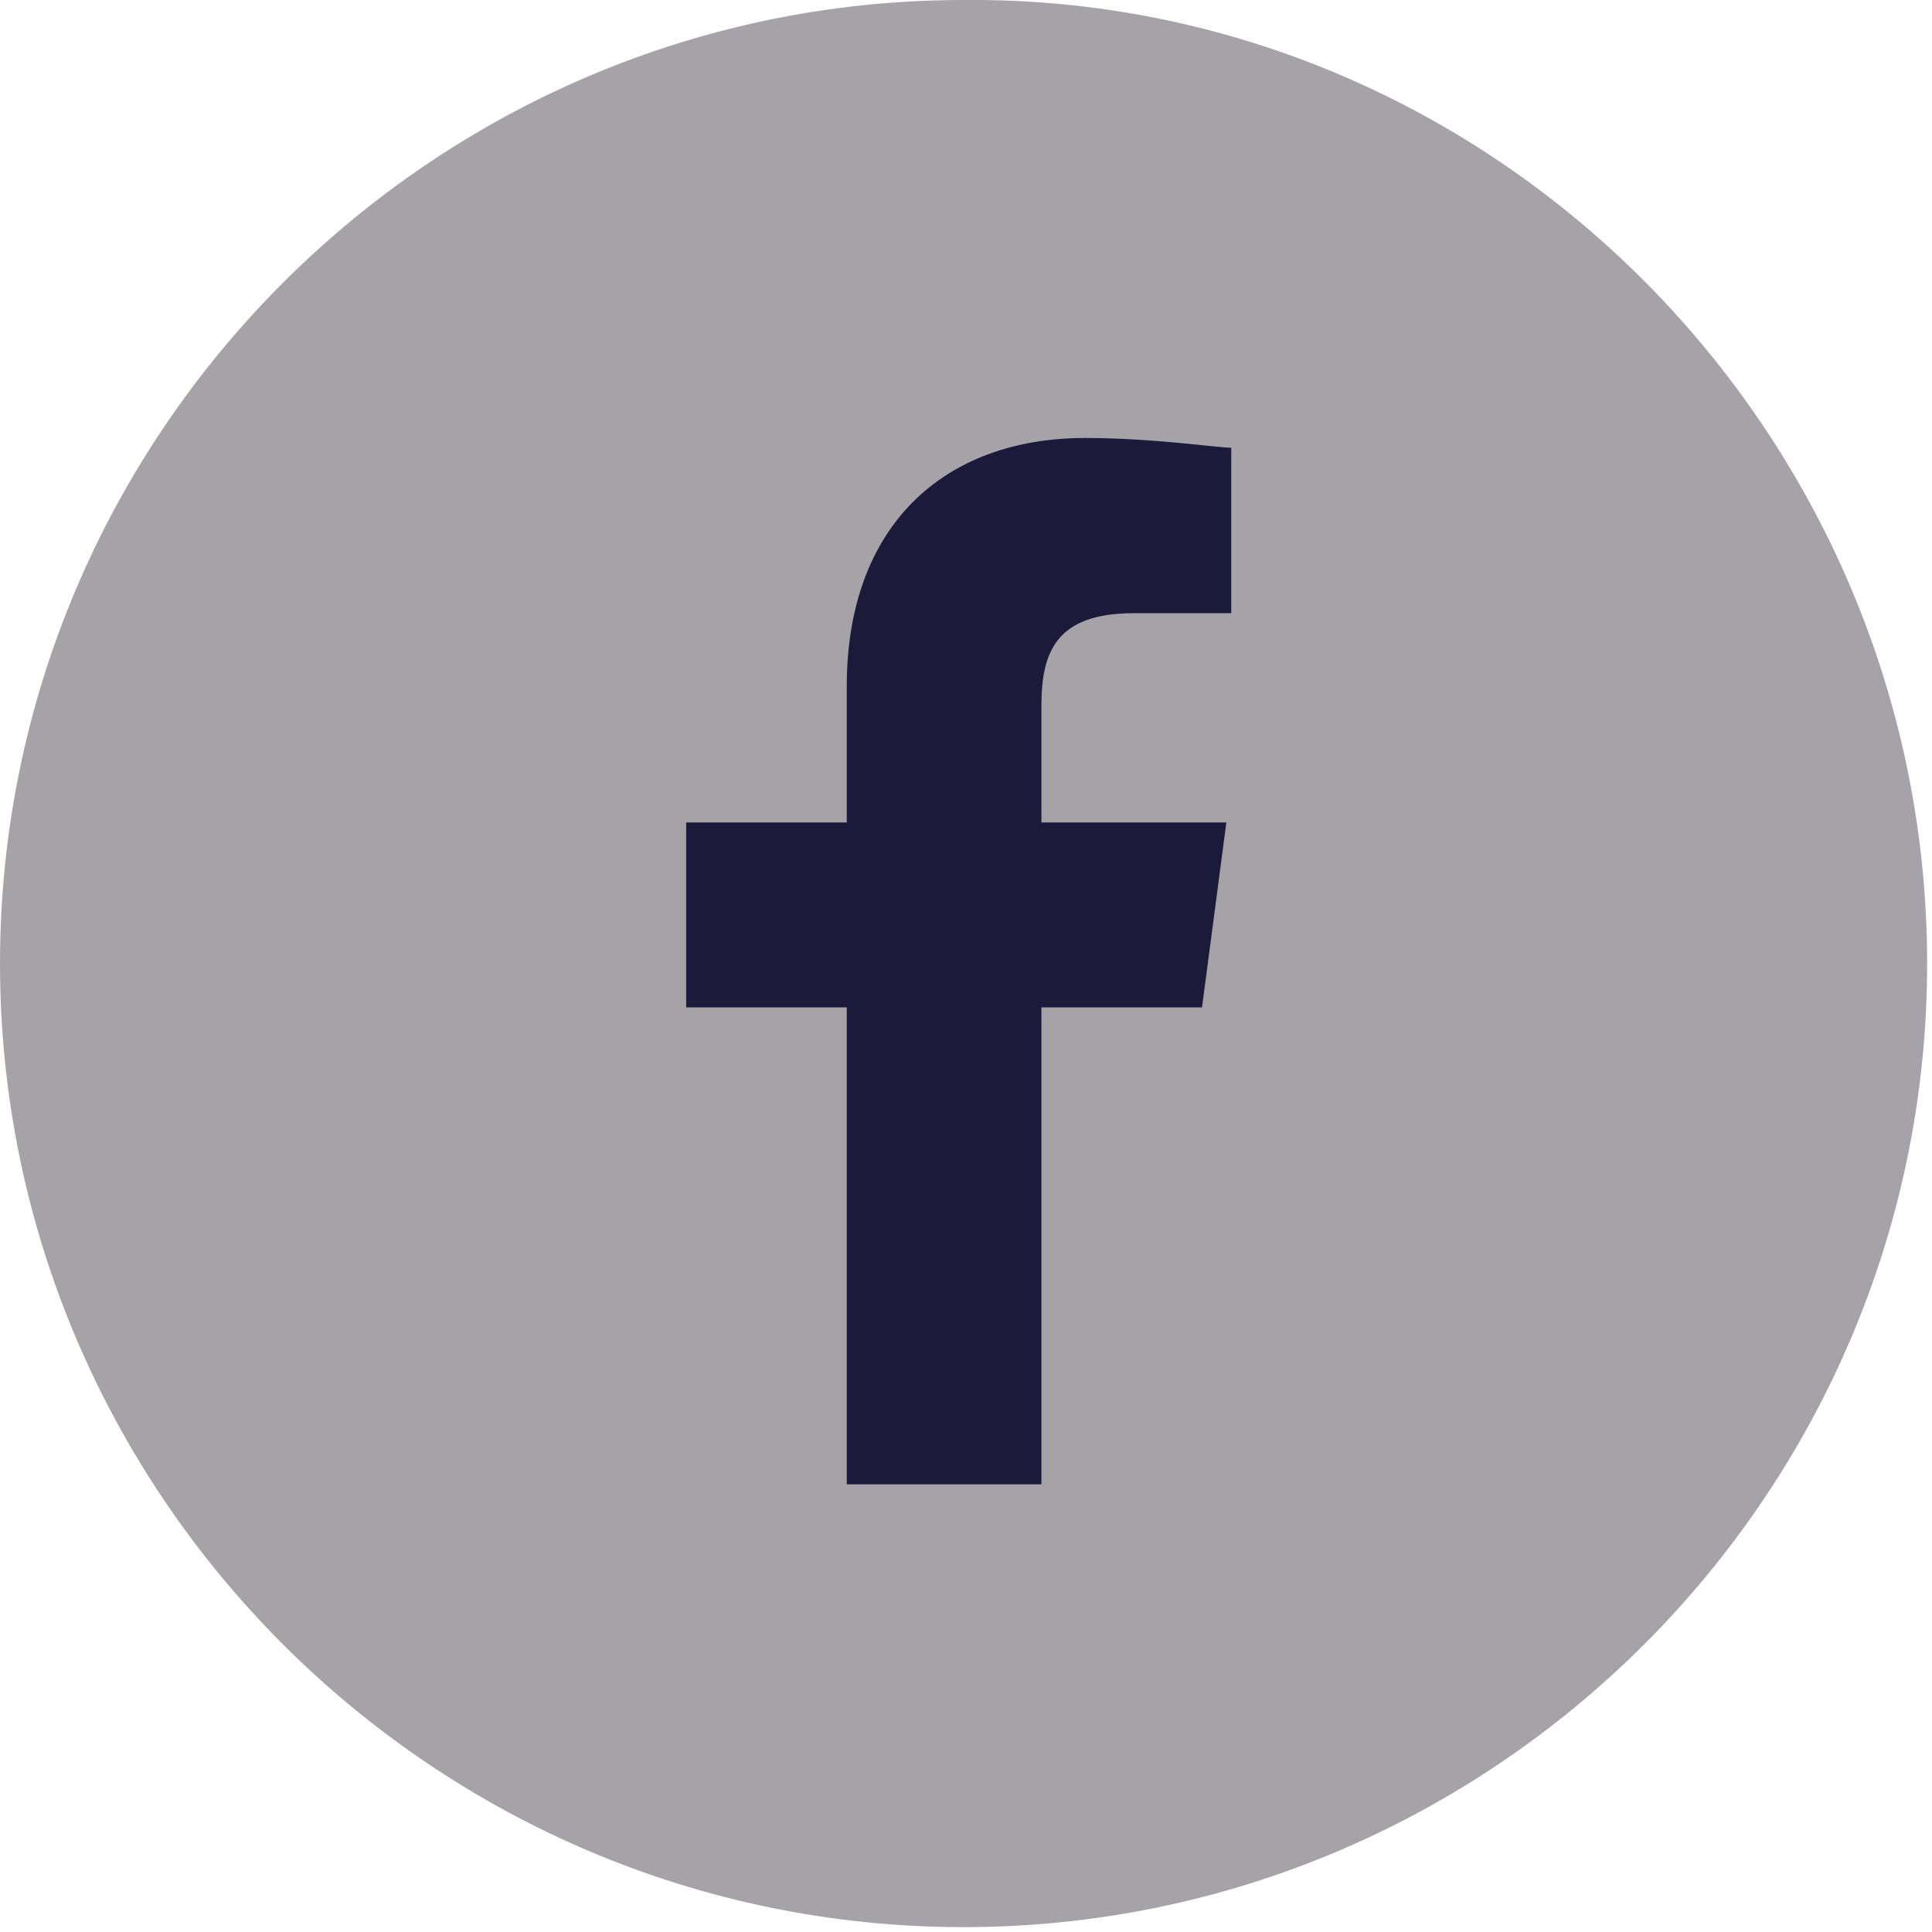
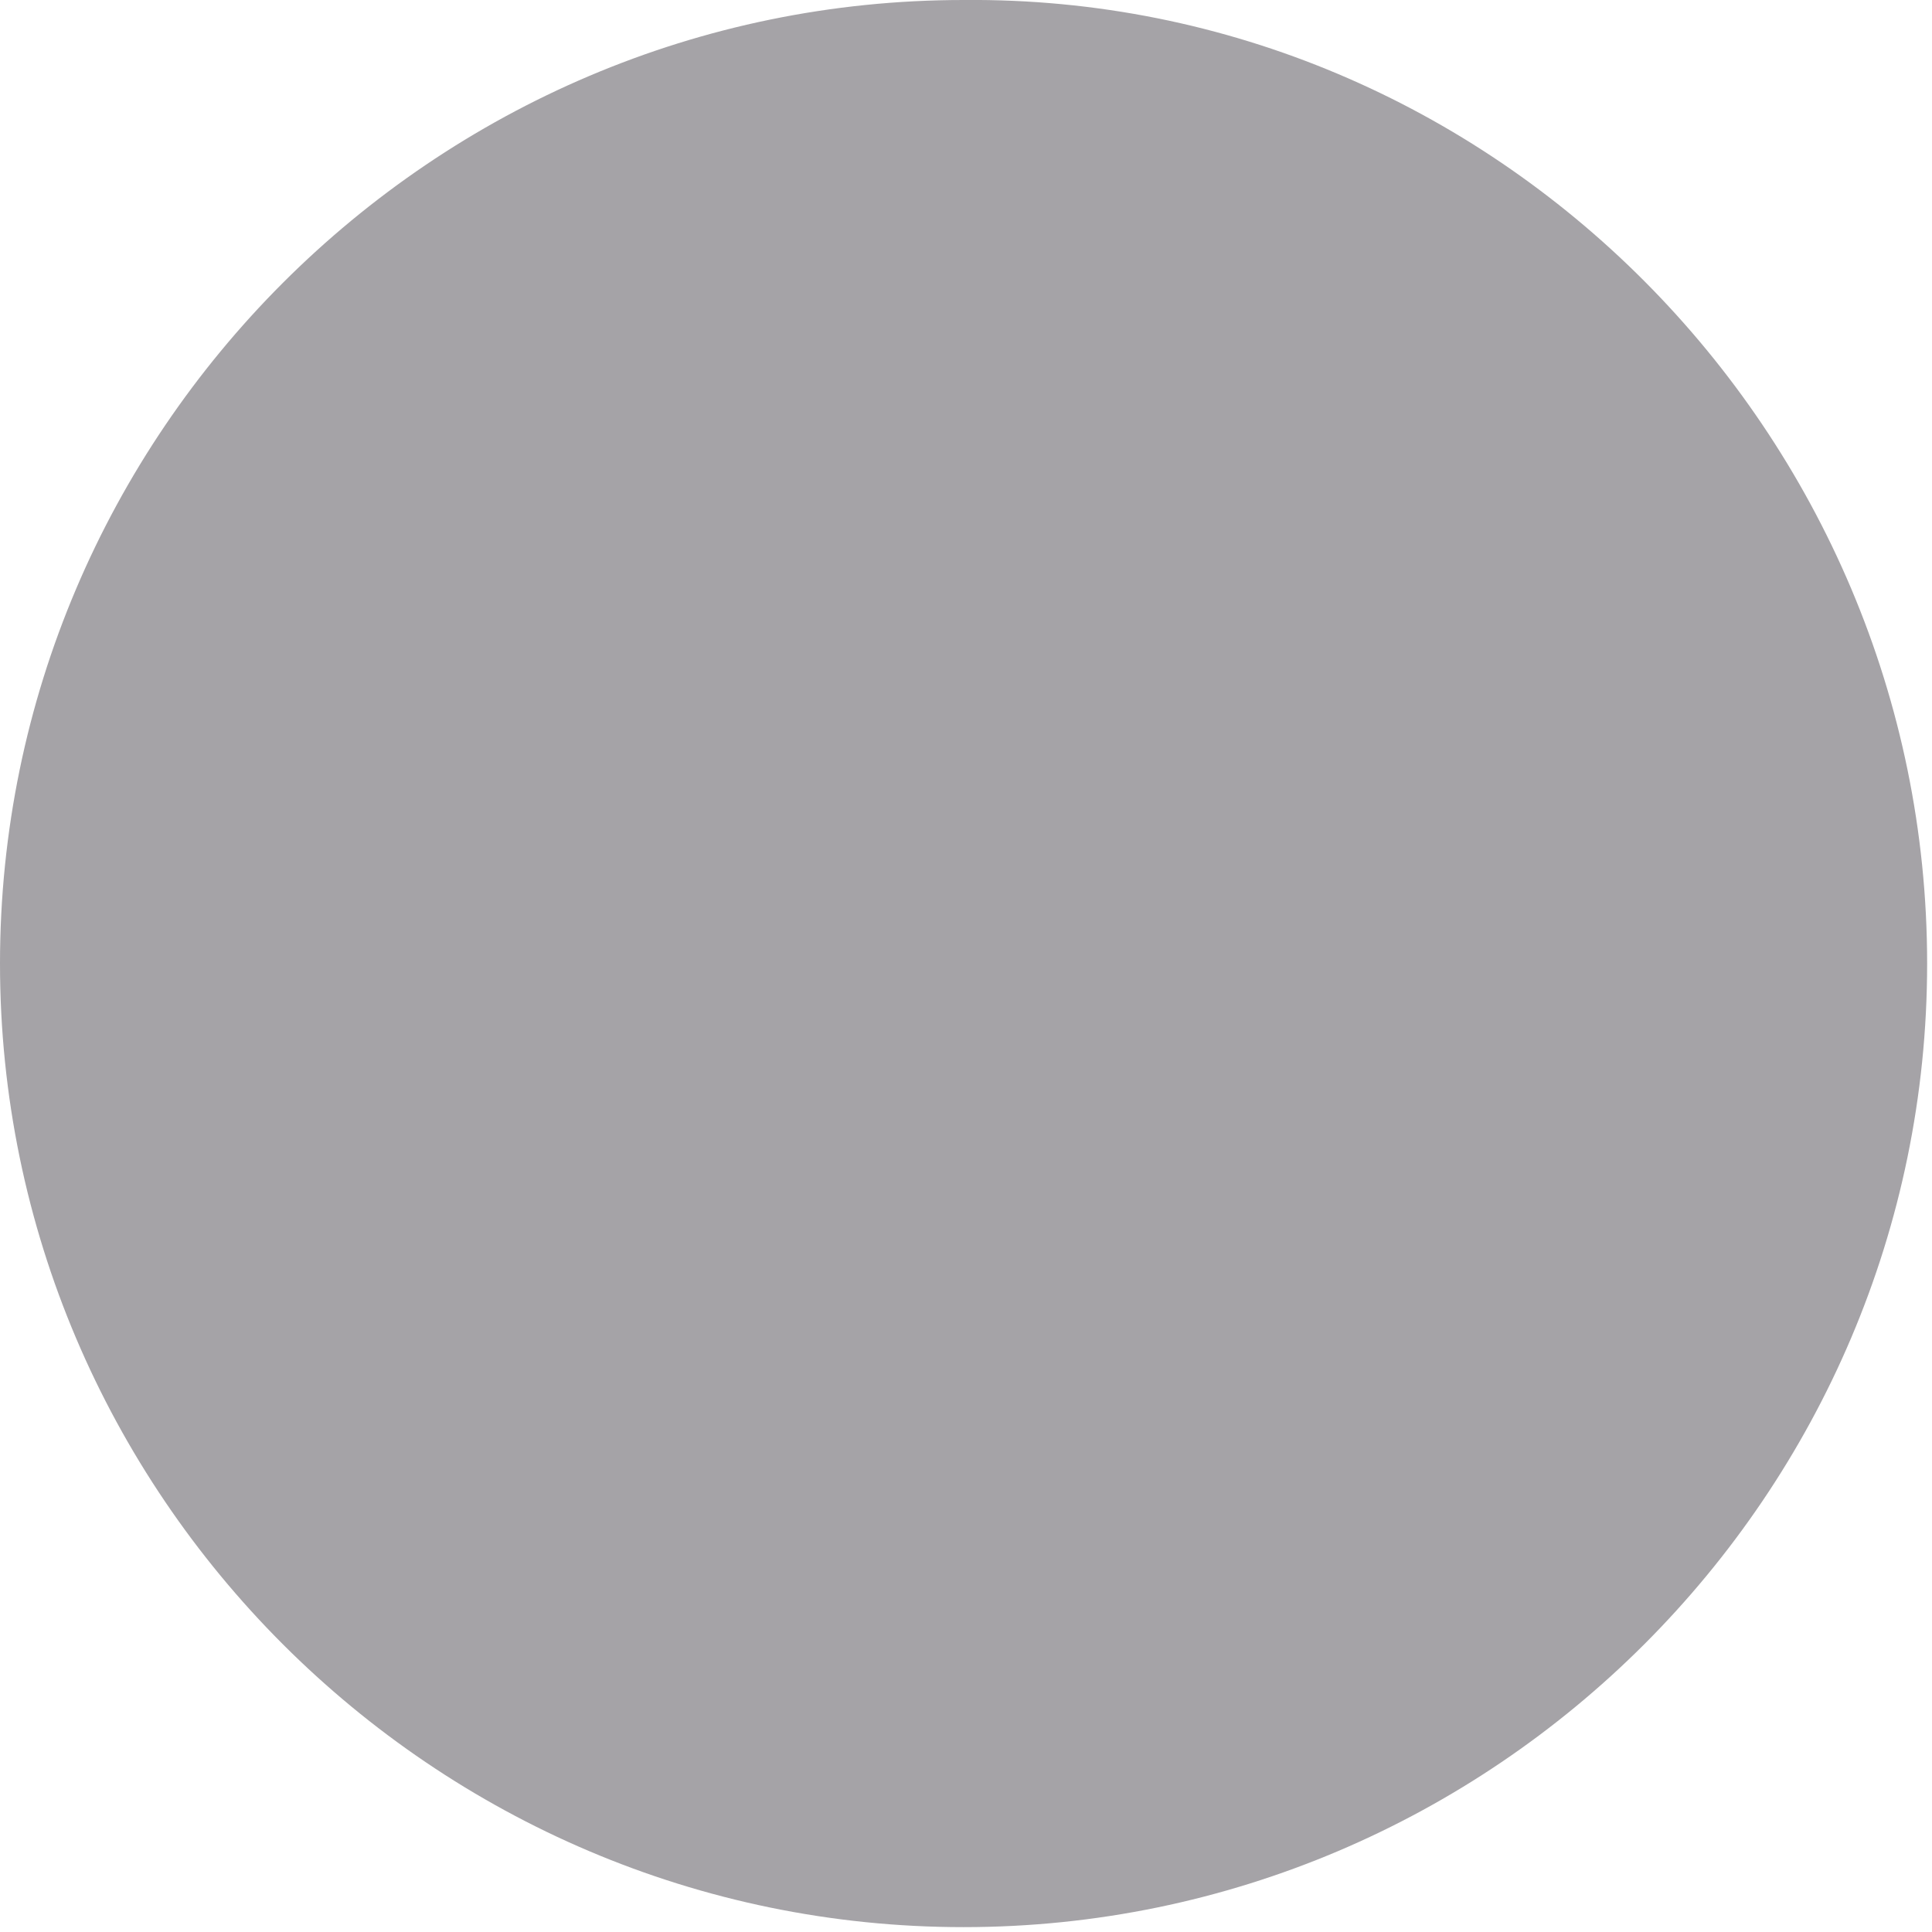
<svg xmlns="http://www.w3.org/2000/svg" version="1.1" id="Livello_1" x="0px" y="0px" viewBox="0 0 39.7 39.7" style="enable-background:new 0 0 39.7 39.7;" xml:space="preserve">
  <style type="text/css">
	.st0{fill:#A5A3A7;}
	.st1{fill:#1B1A3A;}
</style>
  <g>
    <path class="st0" d="M39.6,19.8c0,10.9-8.9,19.8-19.8,19.8l0,0C8.9,39.6,0,30.7,0,19.8l0,0C0,8.9,8.9,0,19.8,0l0,0   C30.7-0.1,39.6,8.9,39.6,19.8L39.6,19.8z" />
-     <path class="st1" d="M24.7,20.7l0.5-3.8h-3.8v-2.4c0-1.1,0.3-1.9,1.9-1.9h2V9.2c-0.3,0-1.6-0.2-3-0.2c-2.9,0-4.9,1.8-4.9,5.1v2.8   h-3.3v3.8h3.3v9.8h4v-9.8C21.4,20.7,24.7,20.7,24.7,20.7z" />
  </g>
</svg>